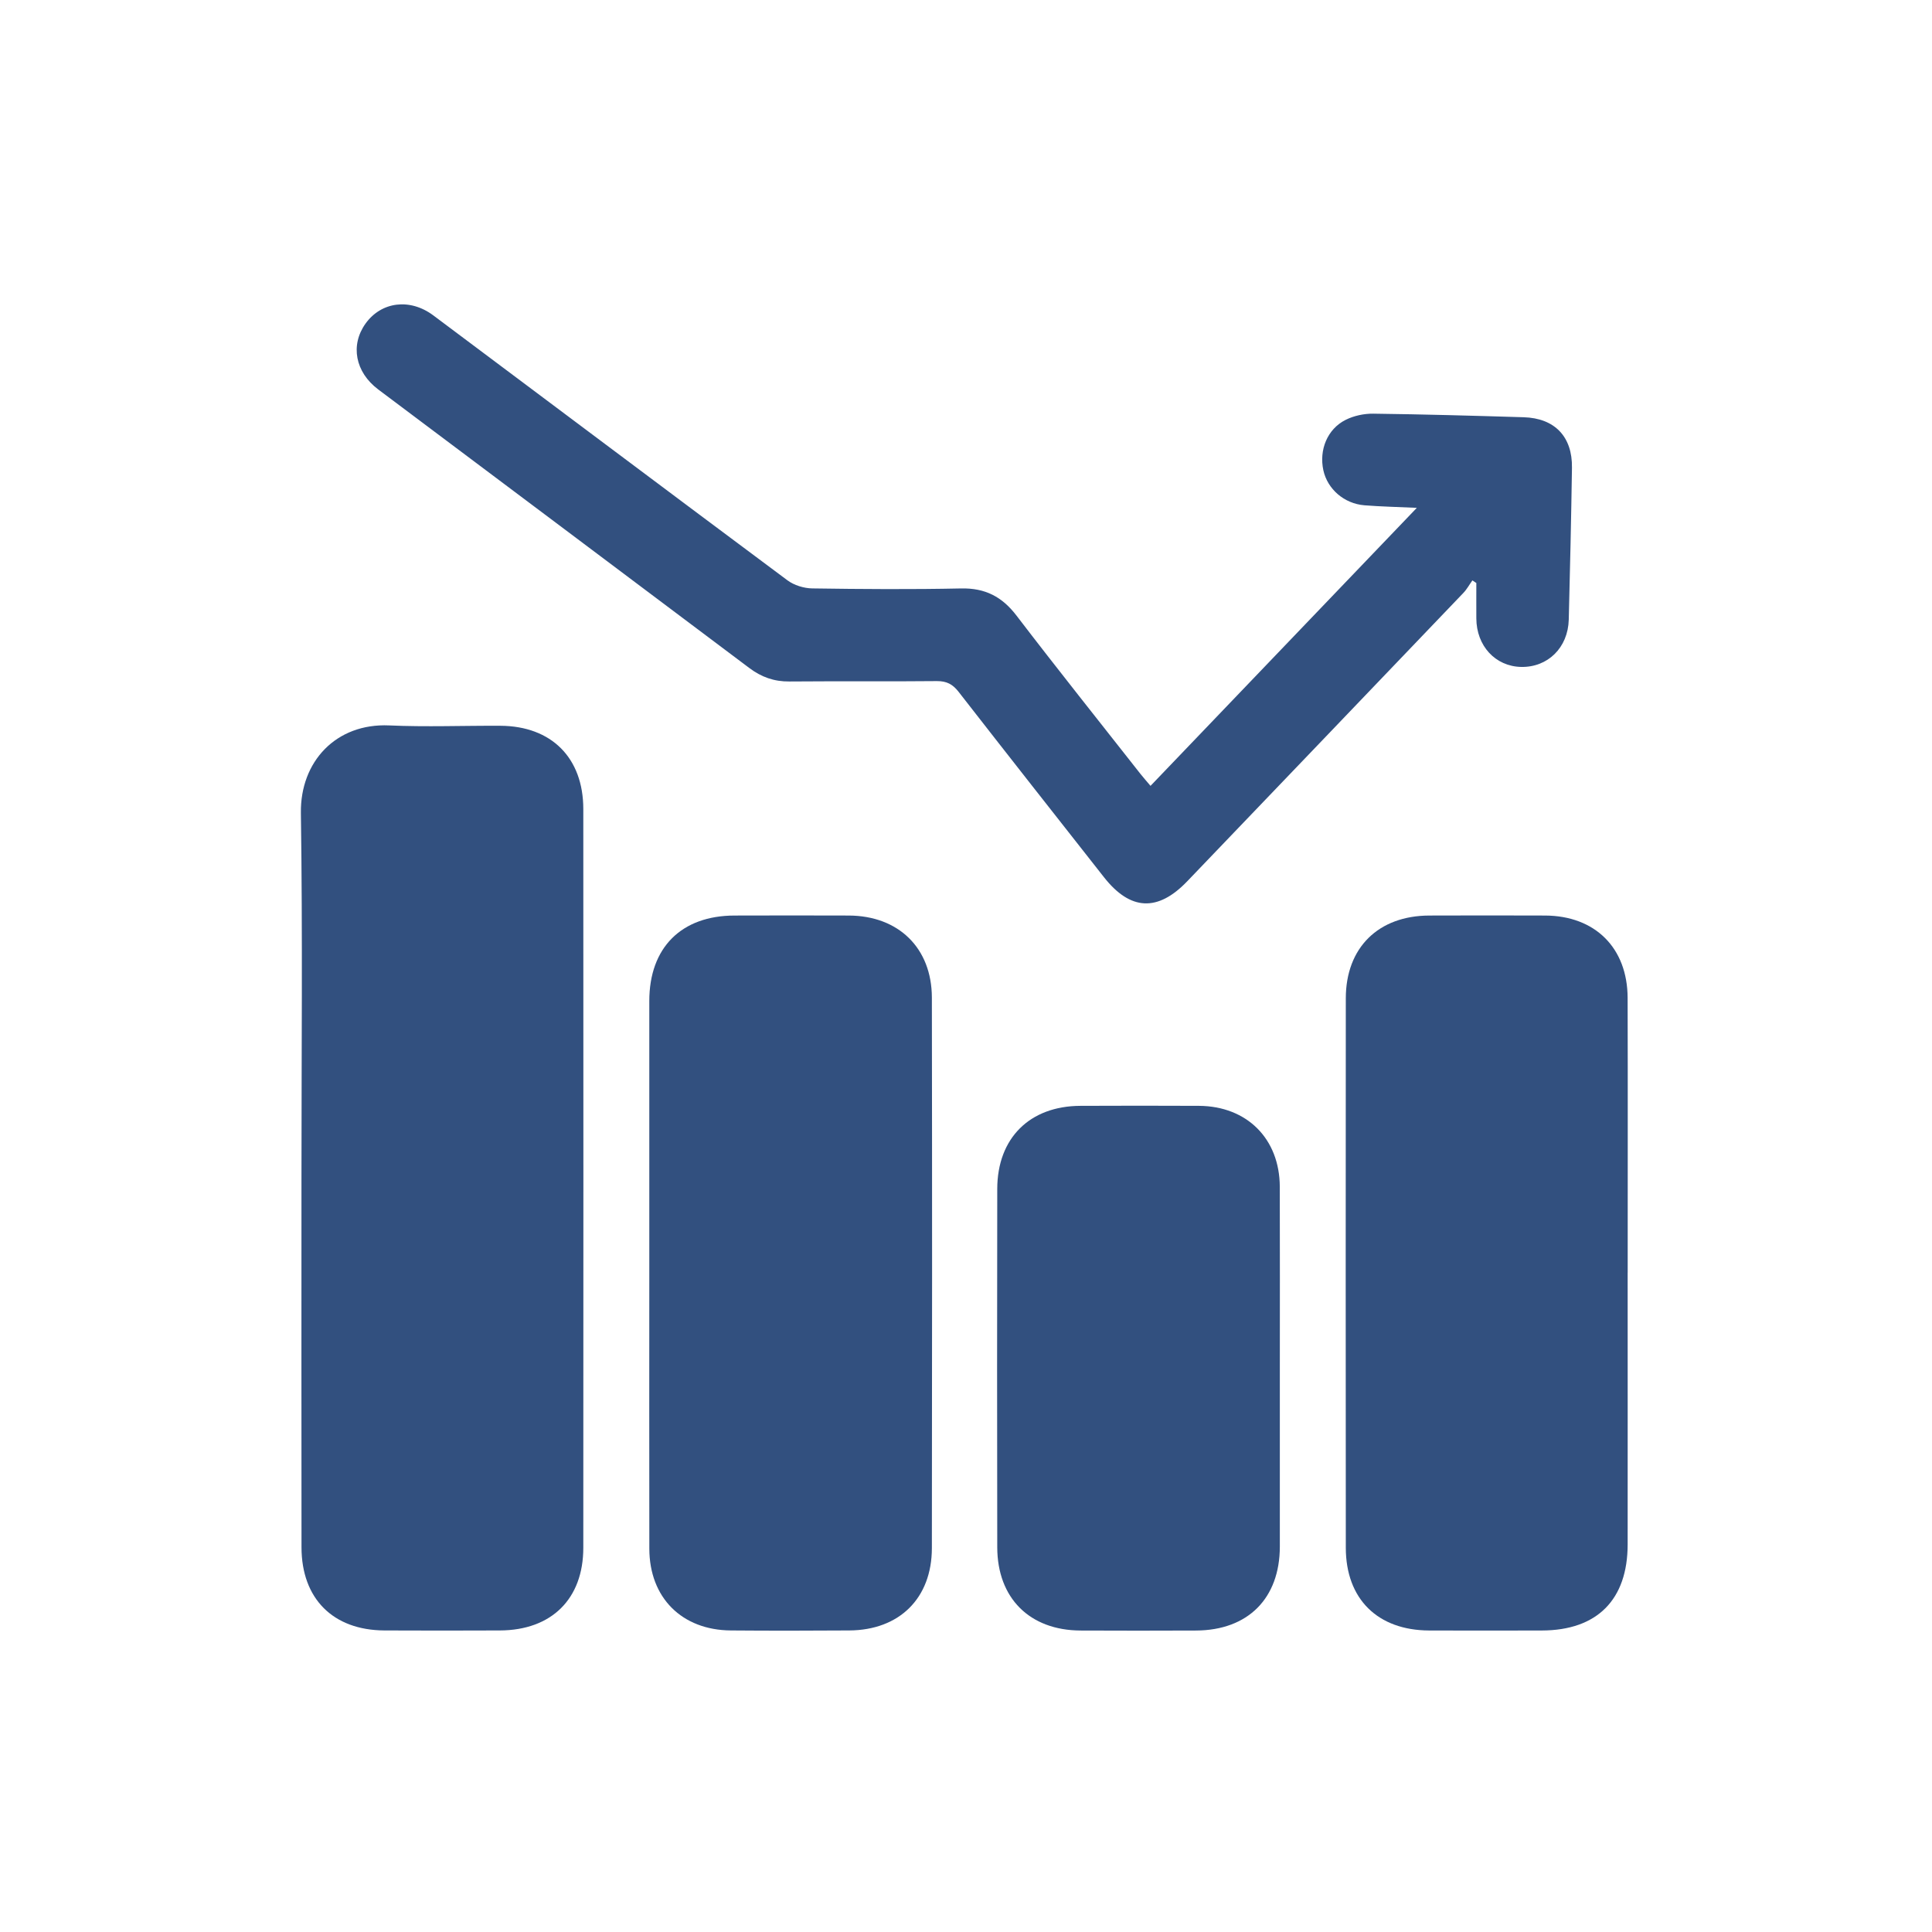
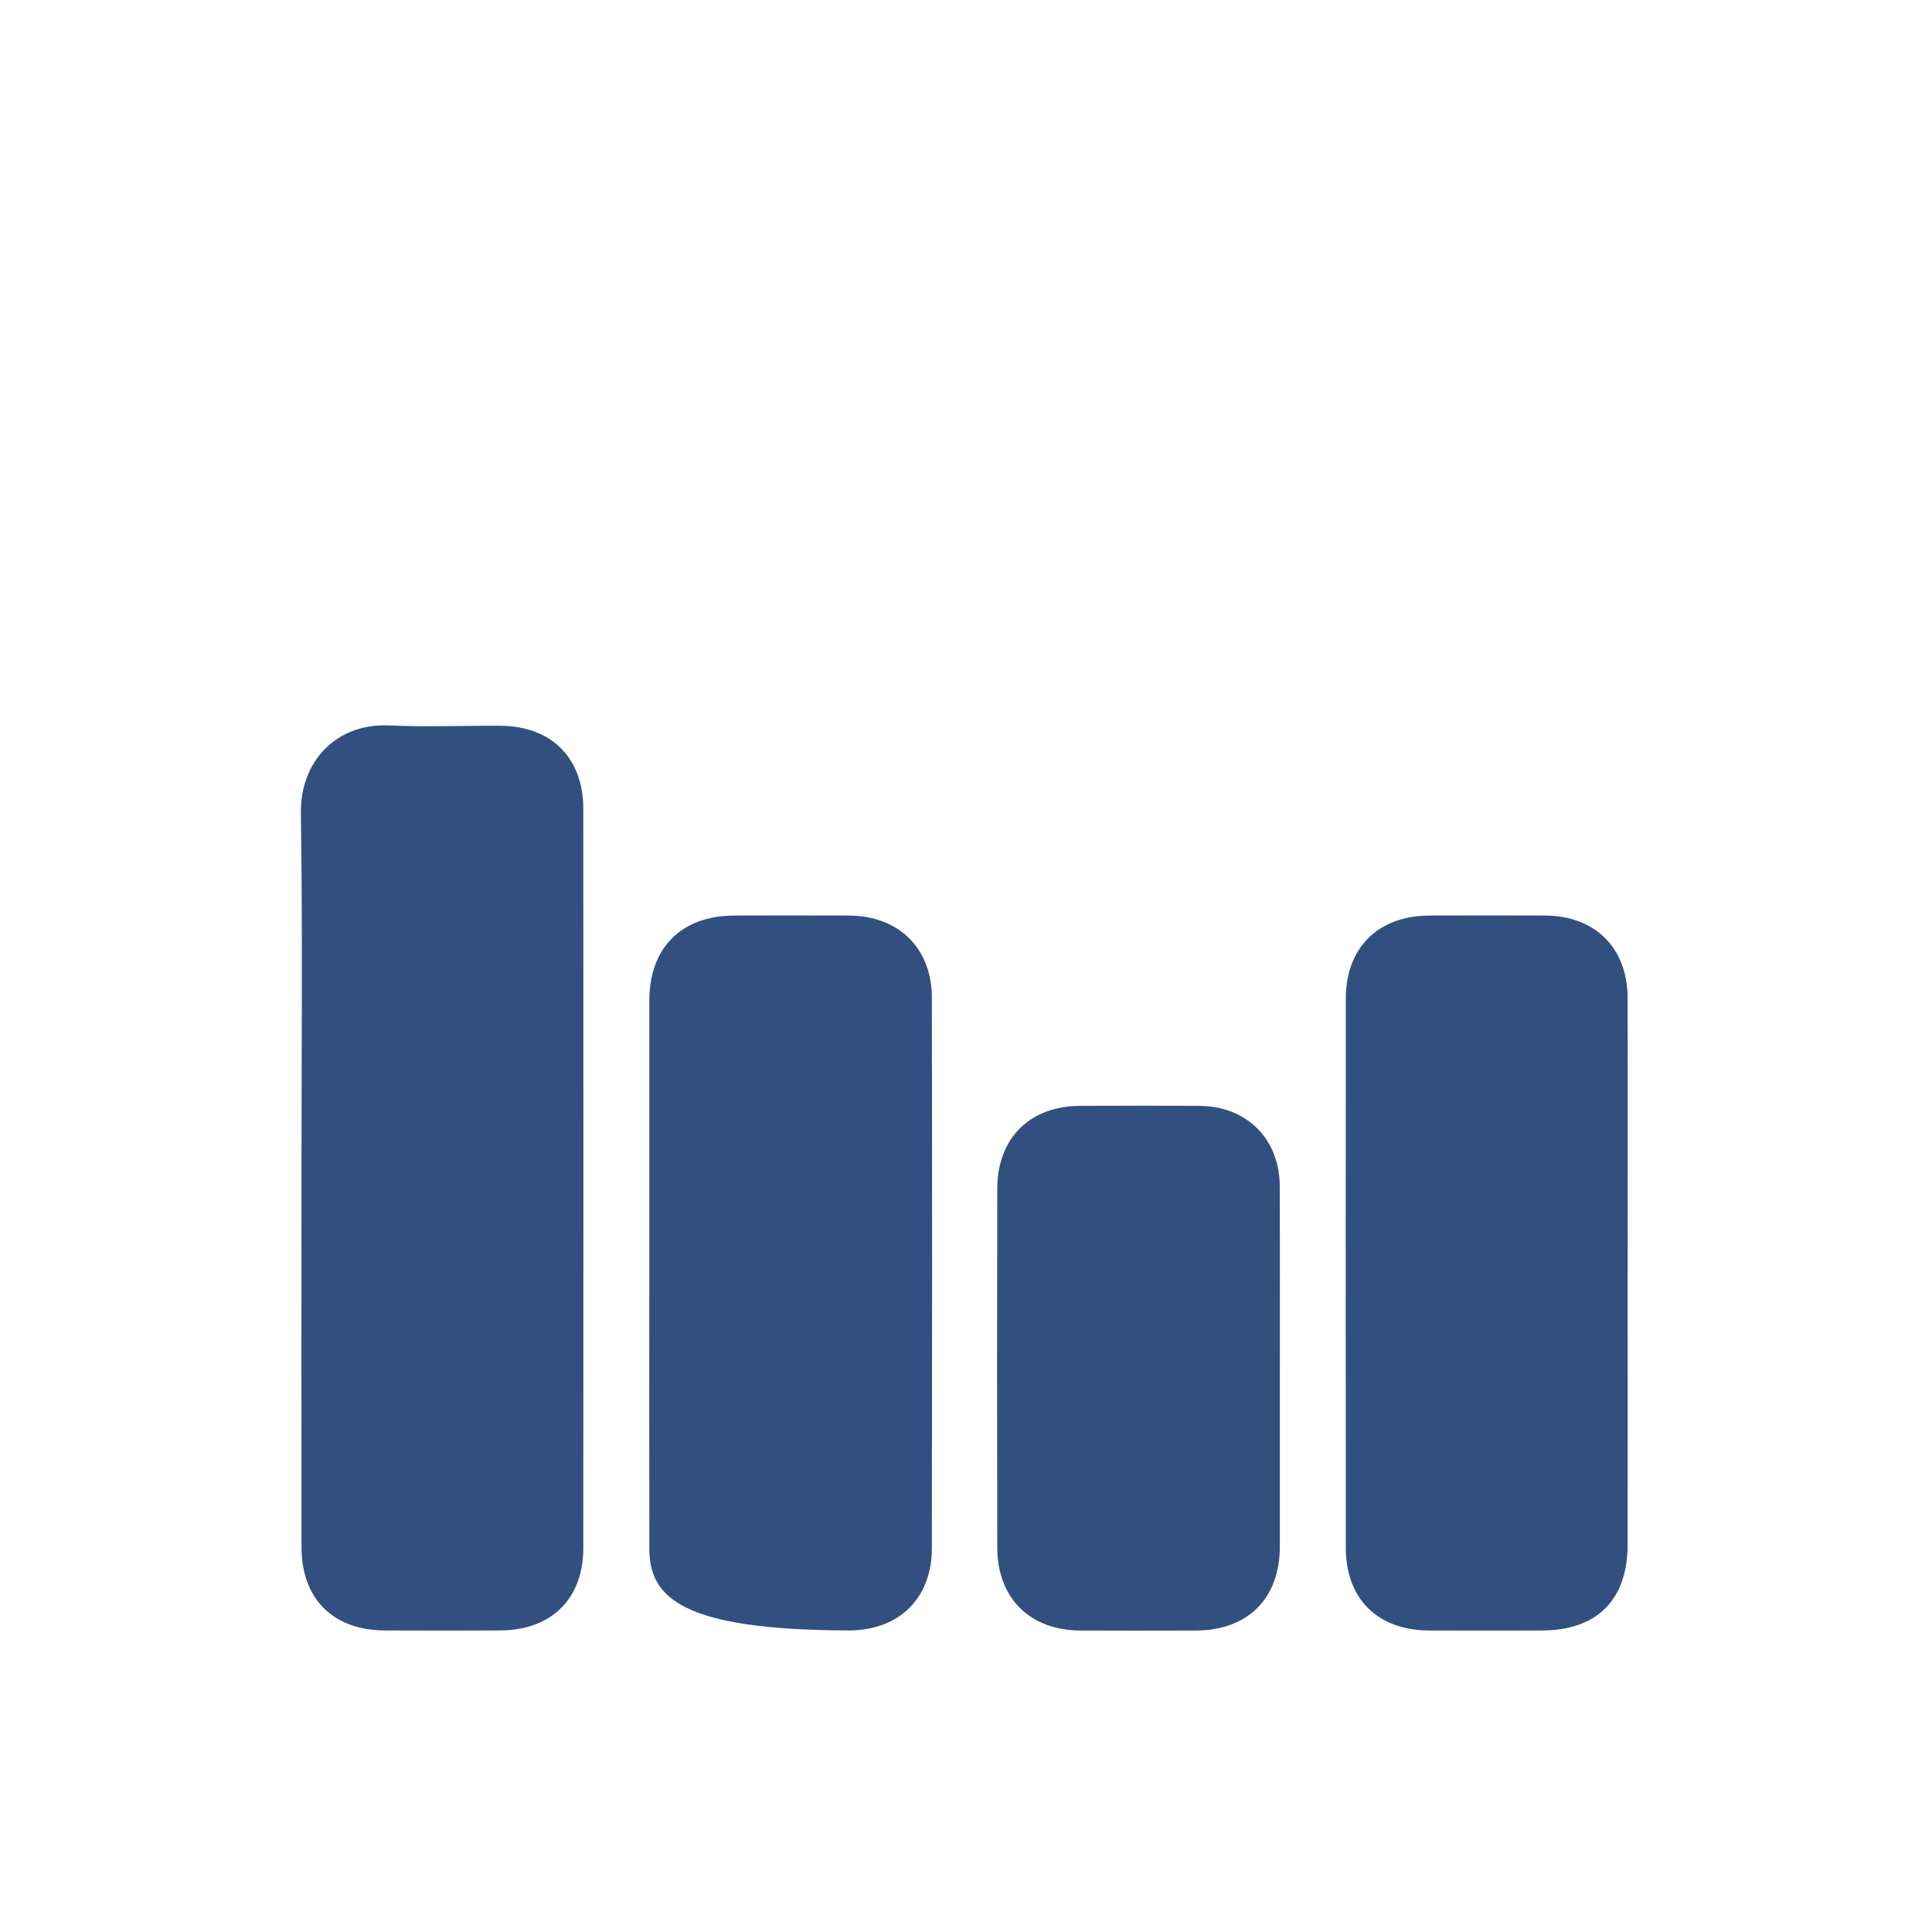
<svg xmlns="http://www.w3.org/2000/svg" width="170" height="170" viewBox="0 0 170 170" fill="none">
  <path d="M26.527 103.591C26.527 92.905 26.632 82.219 26.476 71.536C26.411 67.004 29.58 63.624 34.245 63.831C37.502 63.977 40.773 63.845 44.037 63.862C48.525 63.889 51.326 66.684 51.326 71.192C51.336 92.861 51.336 114.529 51.326 136.194C51.326 140.692 48.528 143.446 43.996 143.466C40.603 143.48 37.213 143.483 33.82 143.466C29.308 143.442 26.537 140.675 26.53 136.156C26.516 125.3 26.527 114.447 26.527 103.591Z" fill="#32507F" />
-   <path d="M57.133 112.115C57.133 104.105 57.133 96.094 57.133 88.084C57.133 83.385 59.948 80.566 64.64 80.56C67.989 80.553 71.338 80.546 74.687 80.56C79.063 80.577 81.987 83.416 81.997 87.781C82.024 103.931 82.021 120.078 81.997 136.228C81.99 140.634 79.137 143.439 74.731 143.466C71.256 143.49 67.778 143.494 64.303 143.466C59.989 143.432 57.143 140.576 57.136 136.275C57.122 128.221 57.133 120.17 57.133 112.115Z" fill="#32507F" />
+   <path d="M57.133 112.115C57.133 104.105 57.133 96.094 57.133 88.084C57.133 83.385 59.948 80.566 64.64 80.56C67.989 80.553 71.338 80.546 74.687 80.56C79.063 80.577 81.987 83.416 81.997 87.781C82.024 103.931 82.021 120.078 81.997 136.228C81.99 140.634 79.137 143.439 74.731 143.466C59.989 143.432 57.143 140.576 57.136 136.275C57.122 128.221 57.133 120.17 57.133 112.115Z" fill="#32507F" />
  <path d="M143.22 111.976C143.22 119.949 143.227 127.925 143.22 135.898C143.217 140.767 140.527 143.46 135.672 143.47C132.364 143.477 129.056 143.484 125.747 143.47C121.219 143.45 118.424 140.696 118.42 136.194C118.407 120.075 118.407 103.959 118.42 87.839C118.424 83.382 121.287 80.57 125.775 80.56C129.168 80.55 132.561 80.546 135.954 80.56C140.35 80.577 143.203 83.399 143.217 87.802C143.24 95.86 143.223 103.921 143.223 111.979L143.22 111.976Z" fill="#32507F" />
-   <path d="M101.236 69.149C109.059 60.982 116.767 52.934 124.669 44.686C122.969 44.608 121.51 44.577 120.058 44.462C118.267 44.315 116.805 43.033 116.444 41.378C116.057 39.589 116.791 37.753 118.406 36.944C119.13 36.58 120.024 36.39 120.837 36.4C125.247 36.455 129.657 36.58 134.066 36.713C136.803 36.794 138.364 38.423 138.32 41.163C138.252 45.617 138.153 50.068 138.038 54.522C137.973 56.994 136.185 58.735 133.842 58.684C131.578 58.633 129.915 56.834 129.905 54.413C129.898 53.376 129.905 52.336 129.905 51.299C129.789 51.224 129.674 51.146 129.558 51.071C129.293 51.442 129.072 51.853 128.759 52.179C120.667 60.639 112.568 69.091 104.469 77.543C101.872 80.253 99.458 80.134 97.139 77.186C92.865 71.753 88.591 66.323 84.345 60.87C83.828 60.207 83.298 59.925 82.437 59.931C78.113 59.976 73.784 59.928 69.46 59.965C68.12 59.979 66.998 59.581 65.934 58.779C55.057 50.599 44.164 42.438 33.28 34.268C31.25 32.742 30.808 30.362 32.168 28.468C33.549 26.547 36.061 26.21 38.125 27.75C48.516 35.52 58.886 43.316 69.29 51.064C69.874 51.499 70.735 51.765 71.469 51.775C75.838 51.84 80.207 51.87 84.576 51.778C86.687 51.734 88.177 52.506 89.448 54.172C93.028 58.854 96.707 63.461 100.349 68.095C100.607 68.421 100.886 68.734 101.236 69.149Z" fill="#32507F" />
  <path d="M112.615 120.449C112.615 125.664 112.621 130.876 112.615 136.092C112.608 140.645 109.81 143.453 105.243 143.473C101.854 143.487 98.46 143.49 95.071 143.473C90.603 143.45 87.761 140.628 87.75 136.153C87.733 125.64 87.73 115.128 87.75 104.615C87.757 100.14 90.61 97.318 95.074 97.305C98.549 97.294 102.027 97.284 105.502 97.305C109.725 97.332 112.598 100.205 112.611 104.424C112.628 109.766 112.615 115.107 112.615 120.449Z" fill="#32507F" />
</svg>